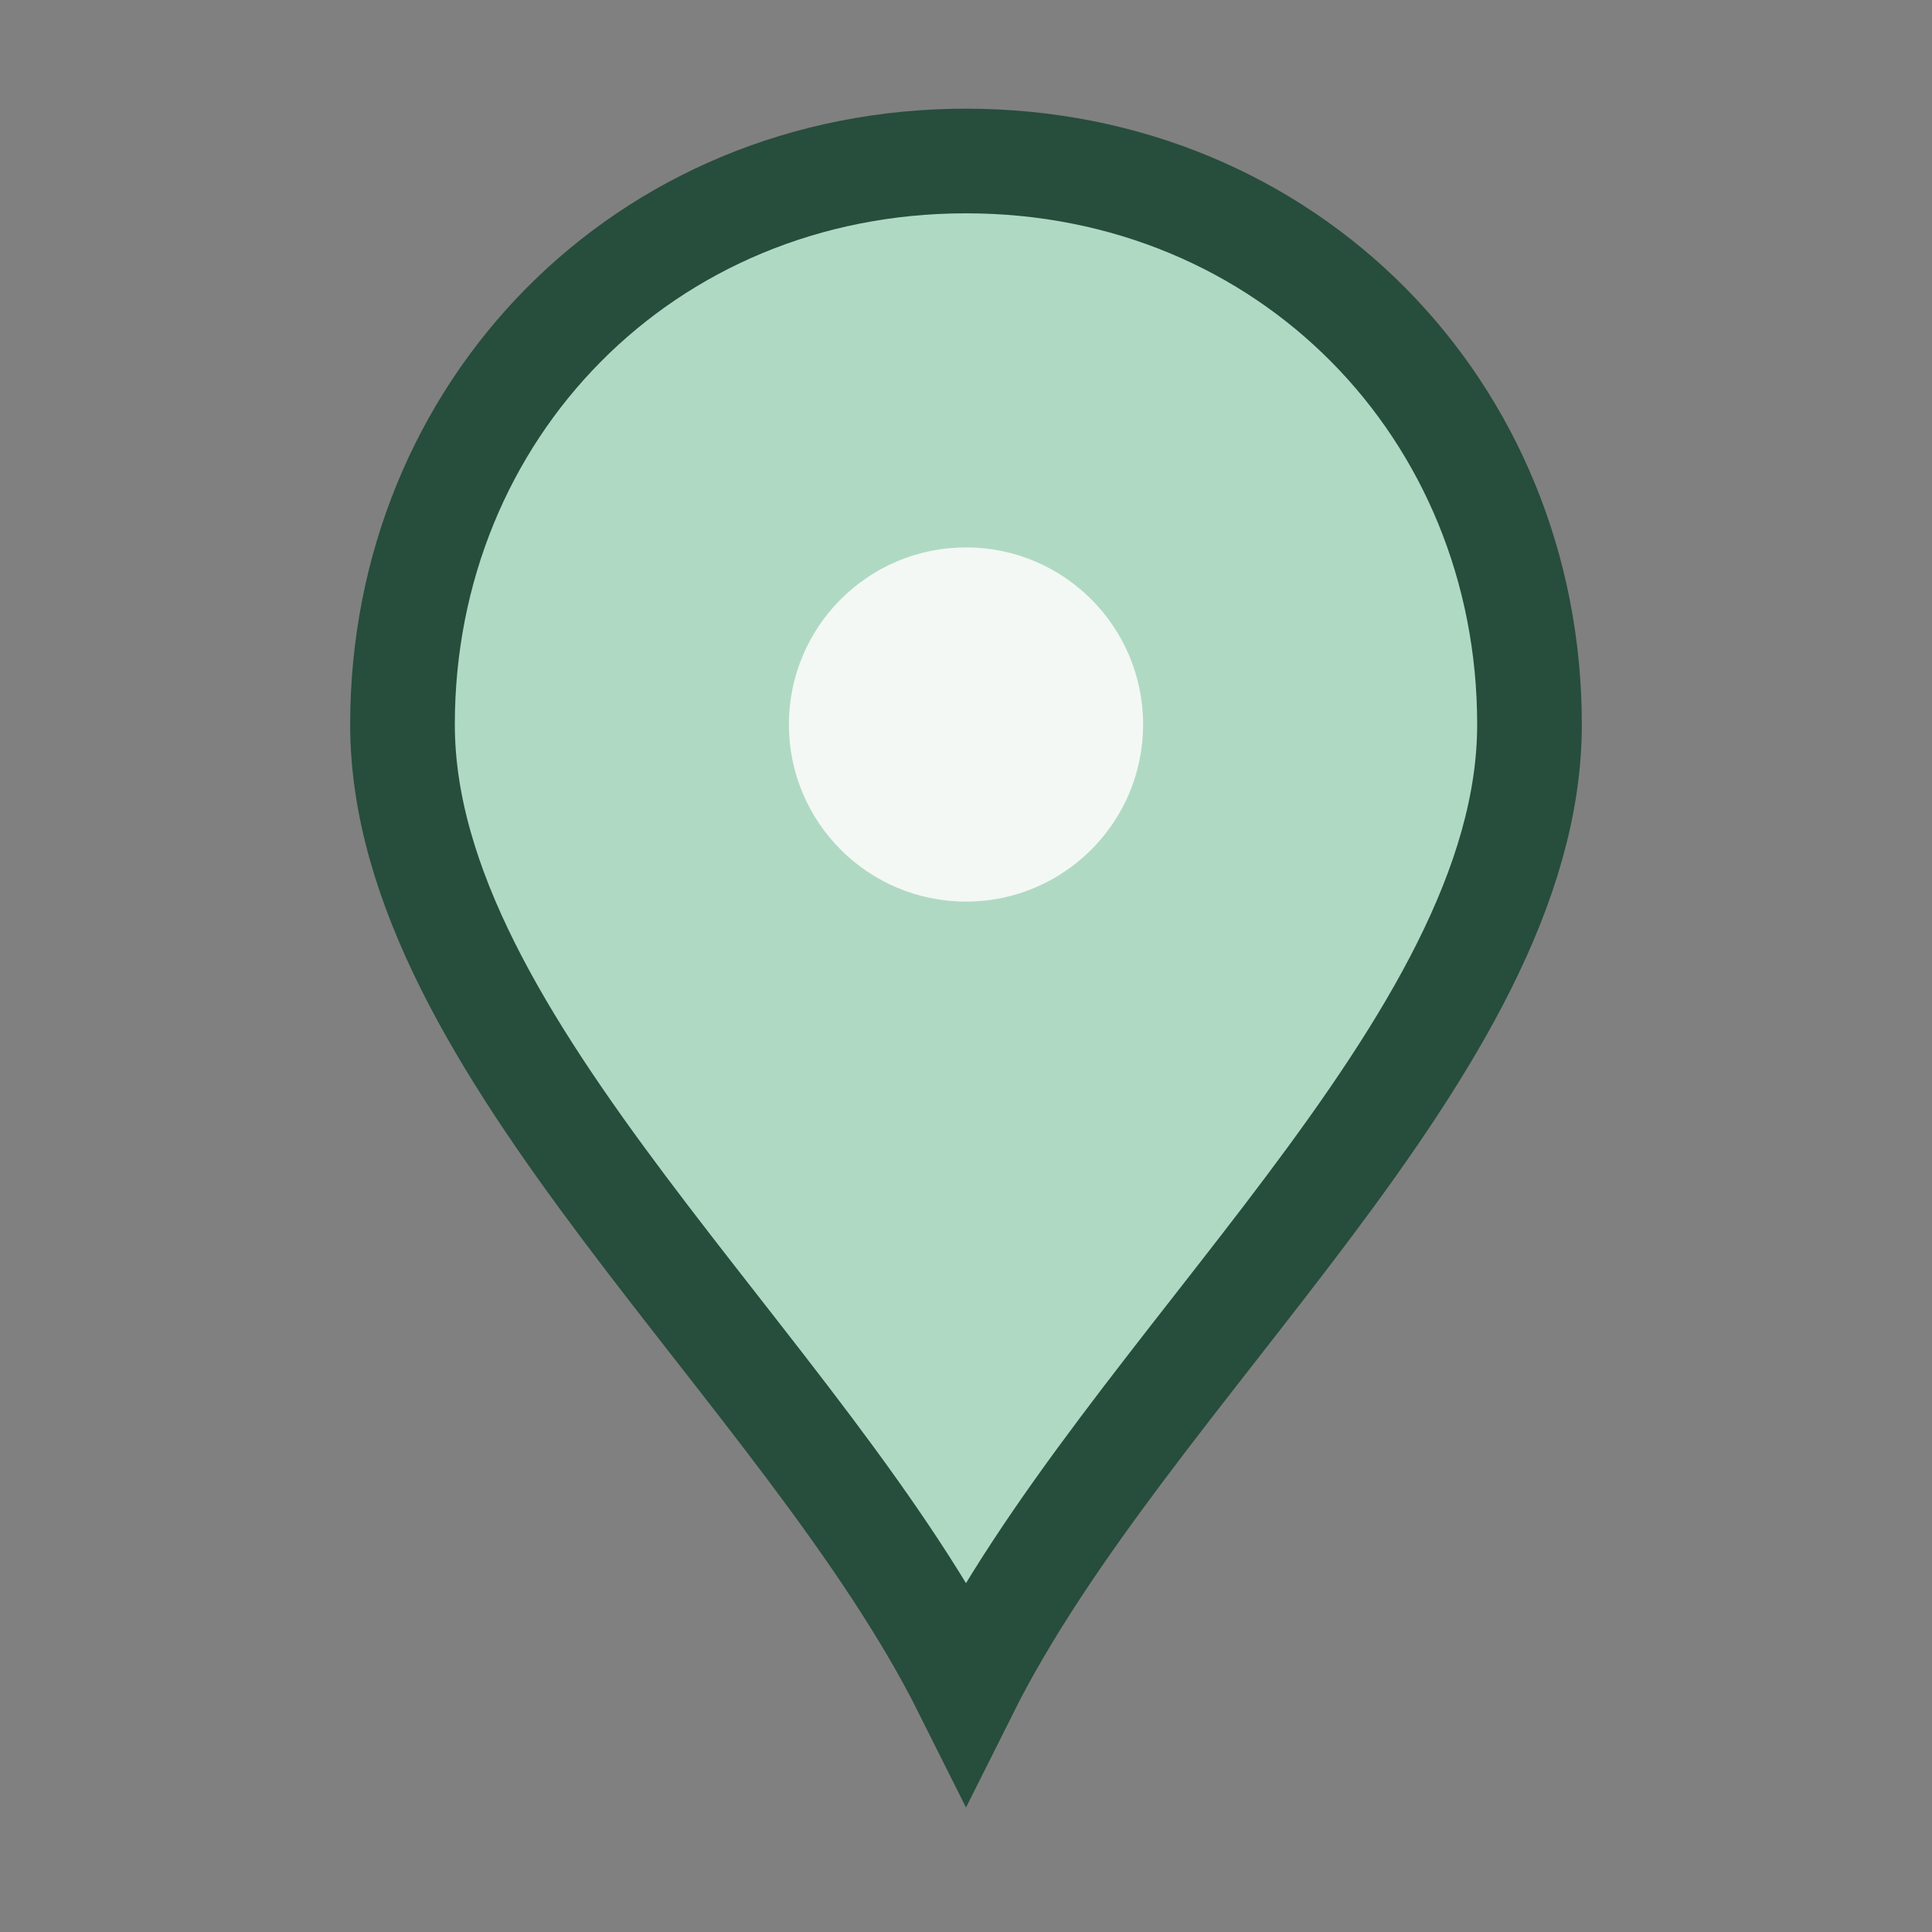
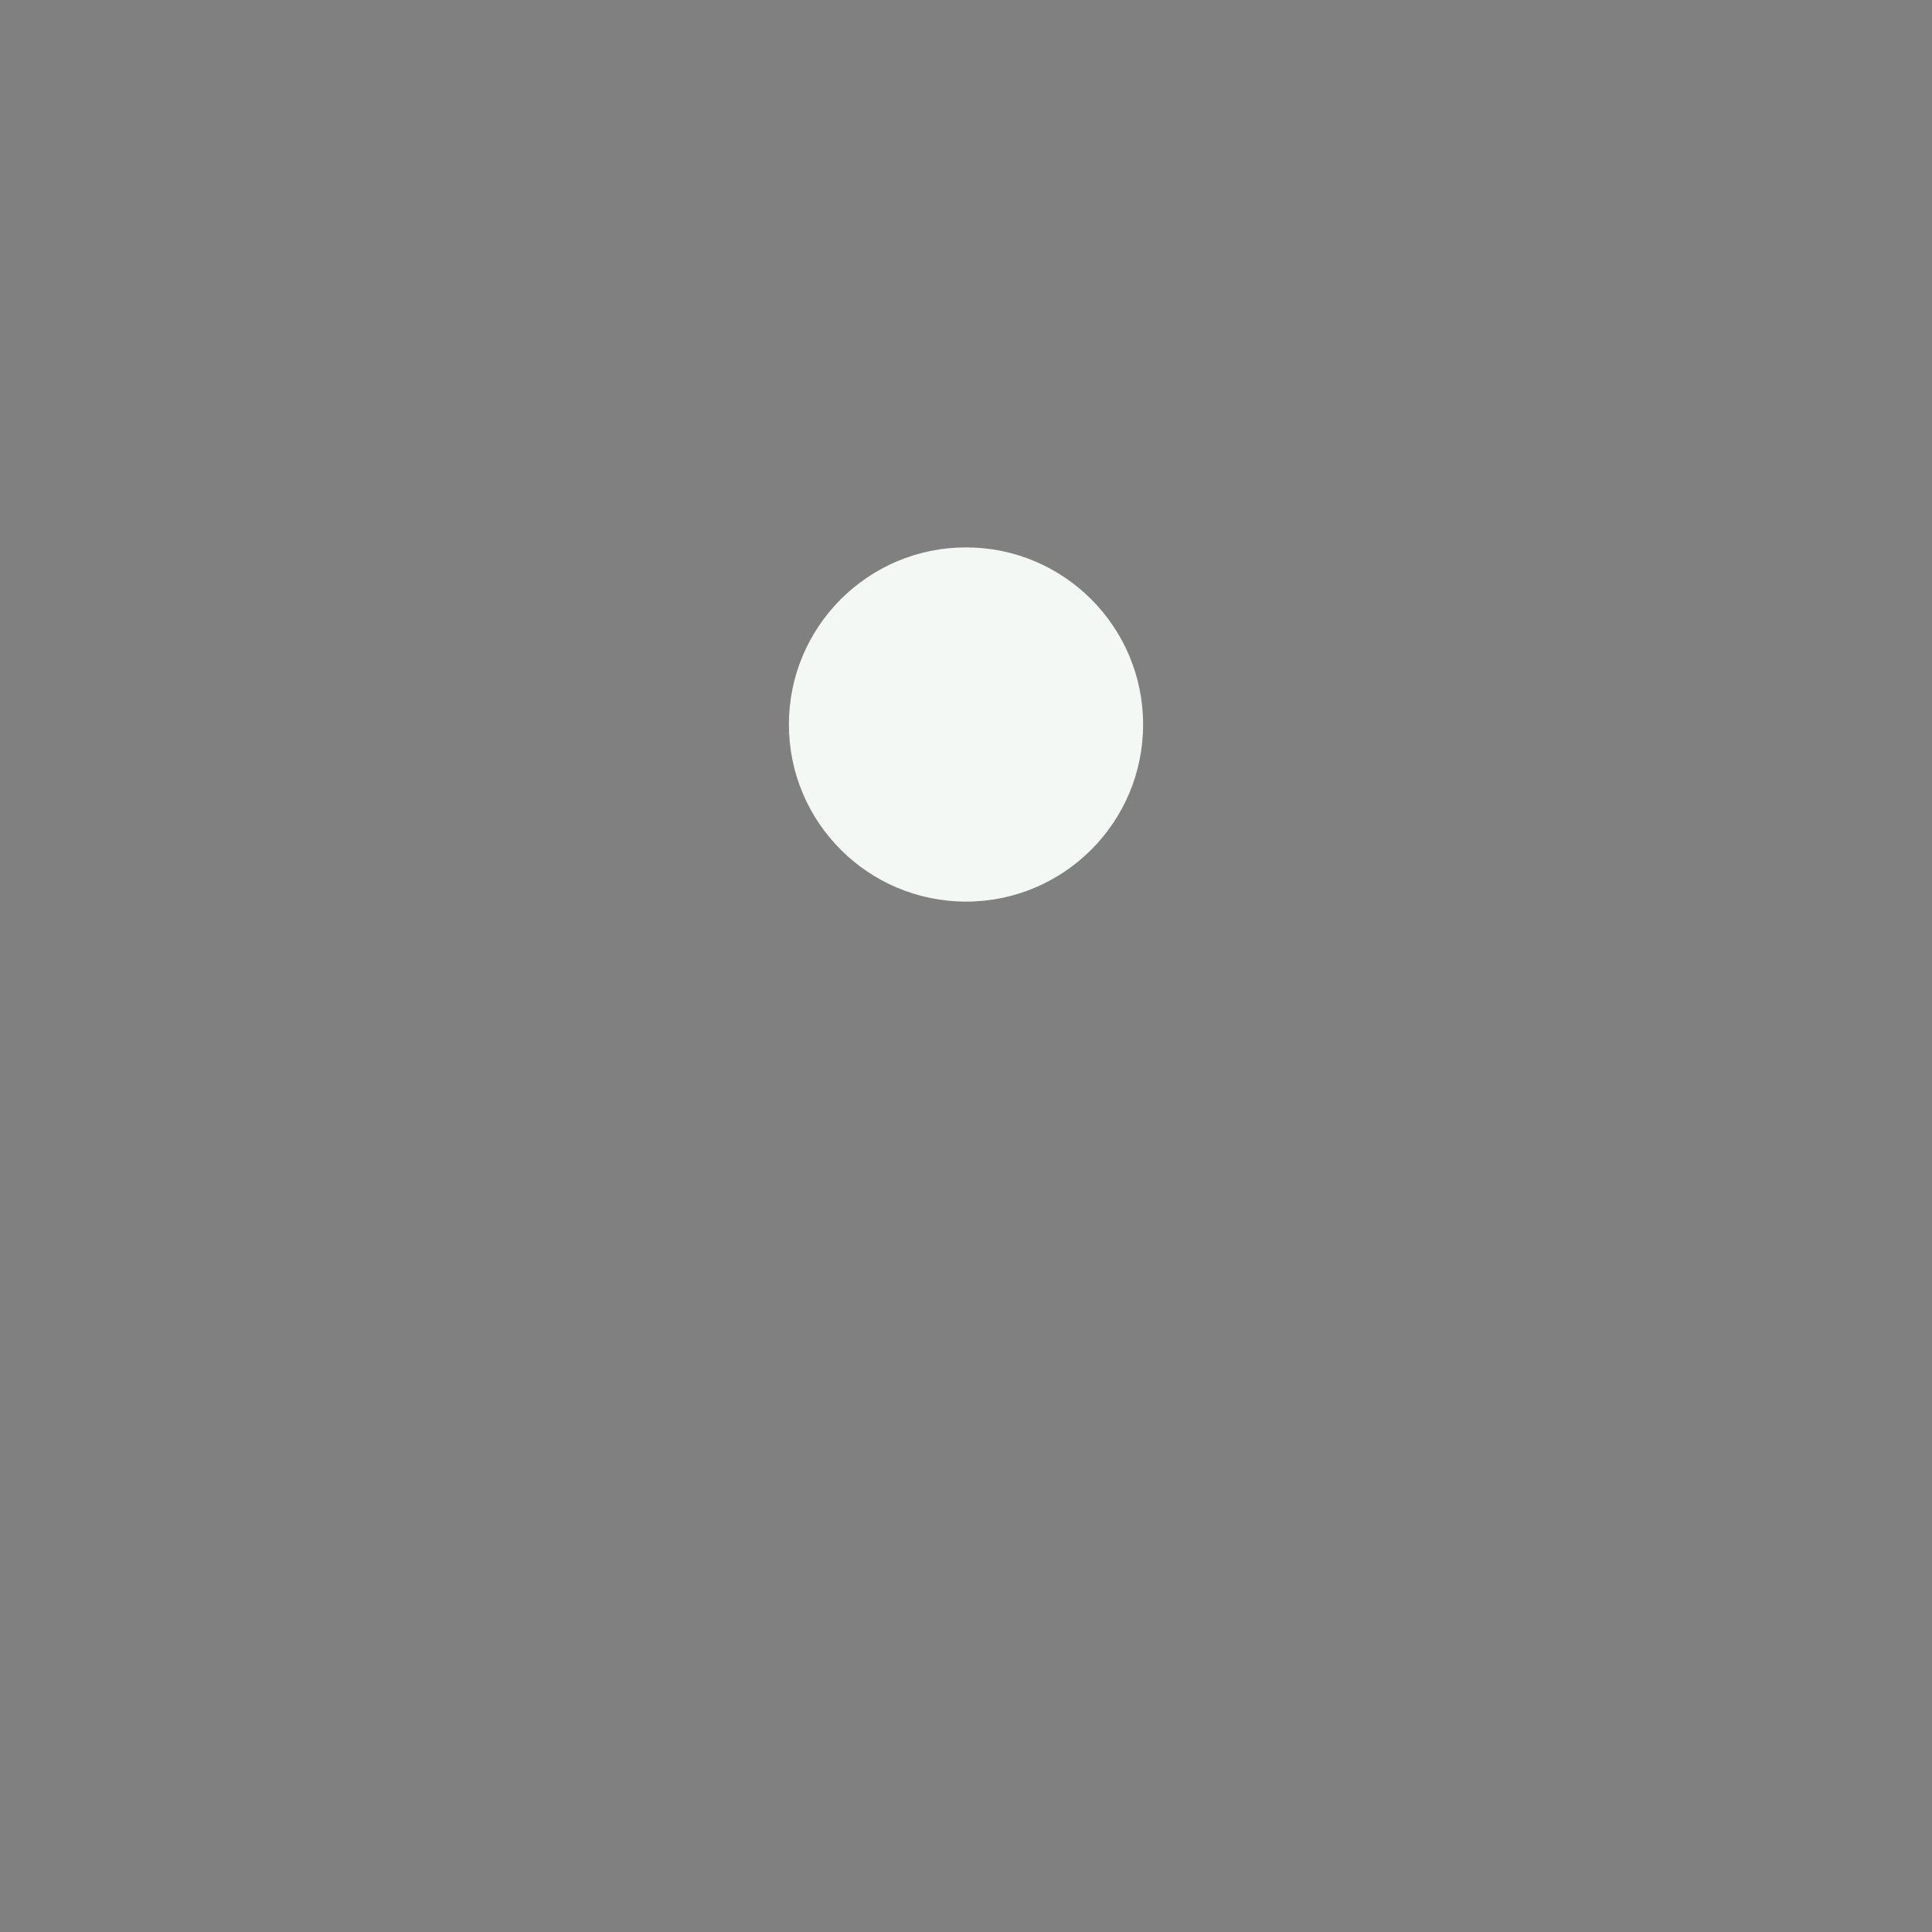
<svg xmlns="http://www.w3.org/2000/svg" width="24" height="24" viewBox="0 0 24 24">
  <rect x="0" y="0" width="24" height="24" fill="#808080" stroke="none" />
-   <path d="M12 21C14 17 19 13 19 9c0-3.9-3-7-7-7s-7 3.1-7 7c0 4 5 8 7 12z" fill="#B0D9C4" stroke="#274D3D" stroke-width="1.3" />
  <circle cx="12" cy="9" r="2.2" fill="#F3F8F4" />
</svg>